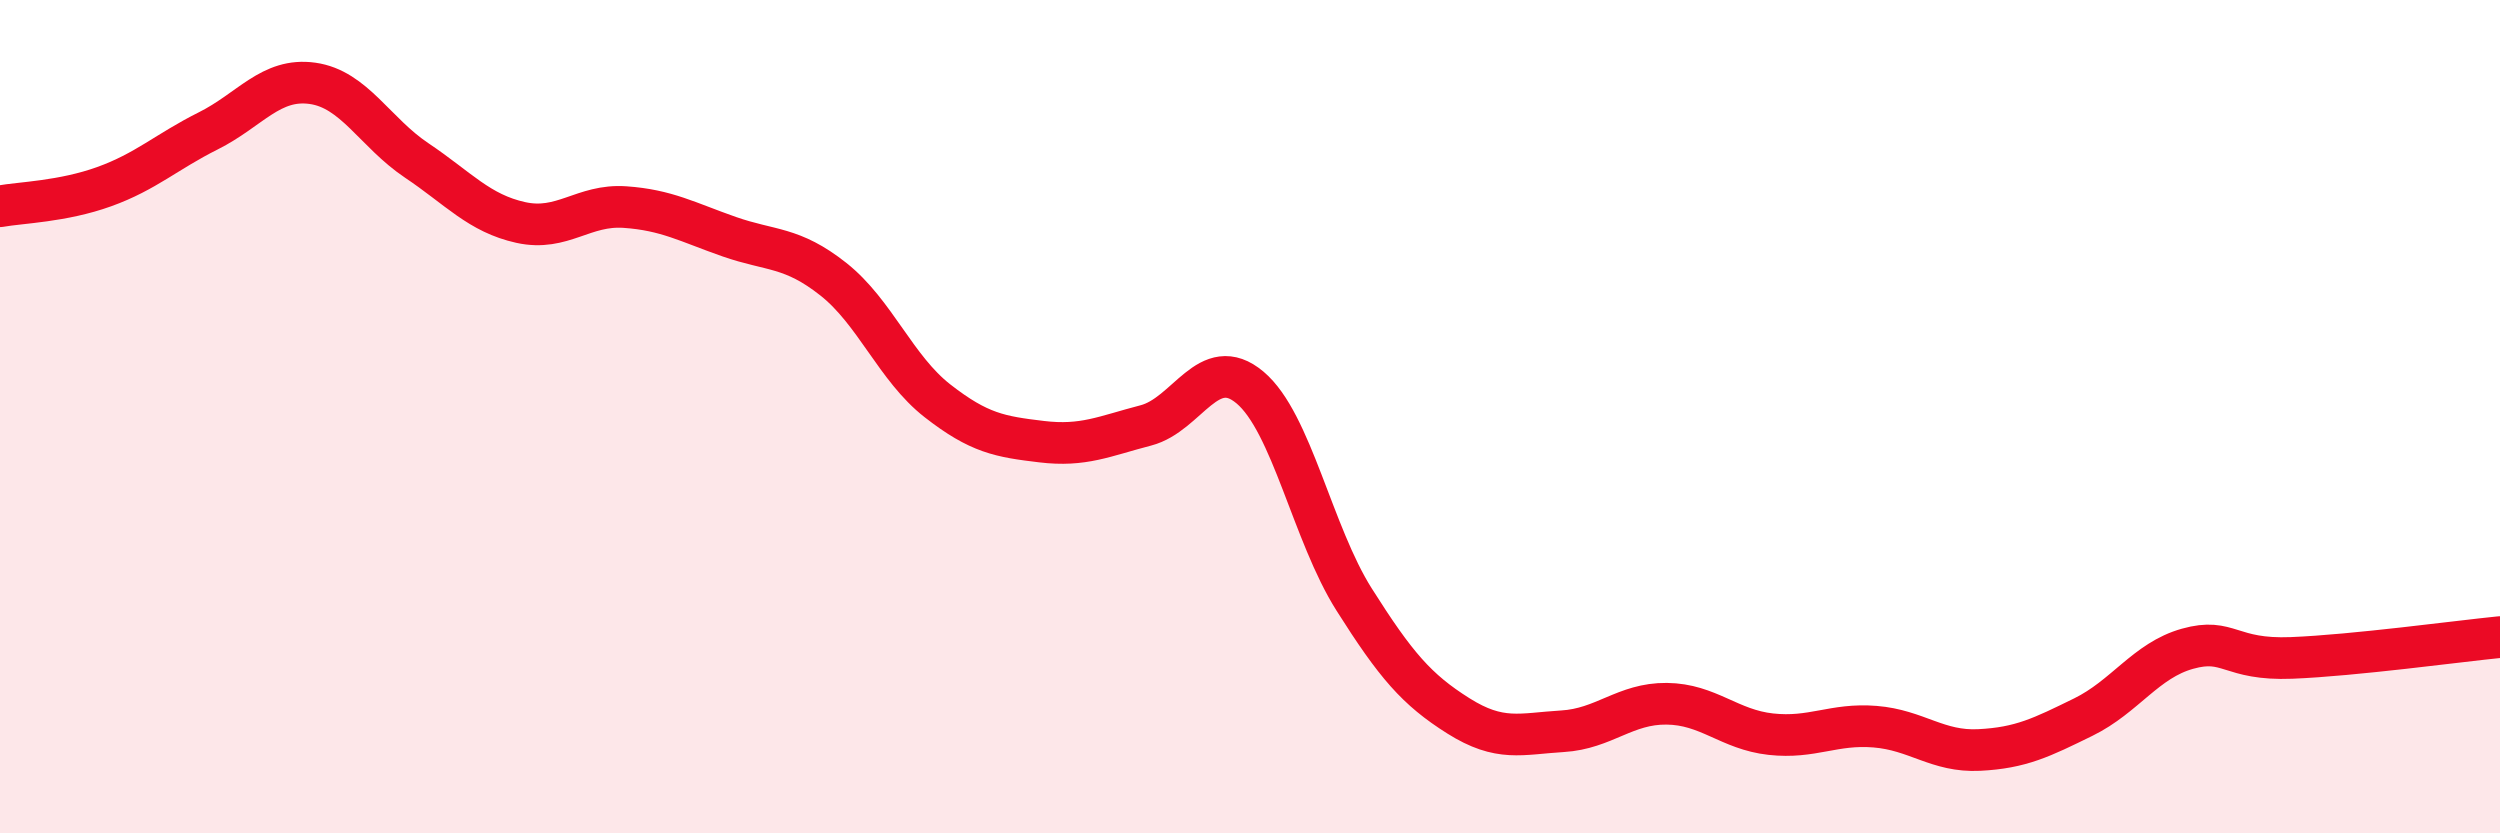
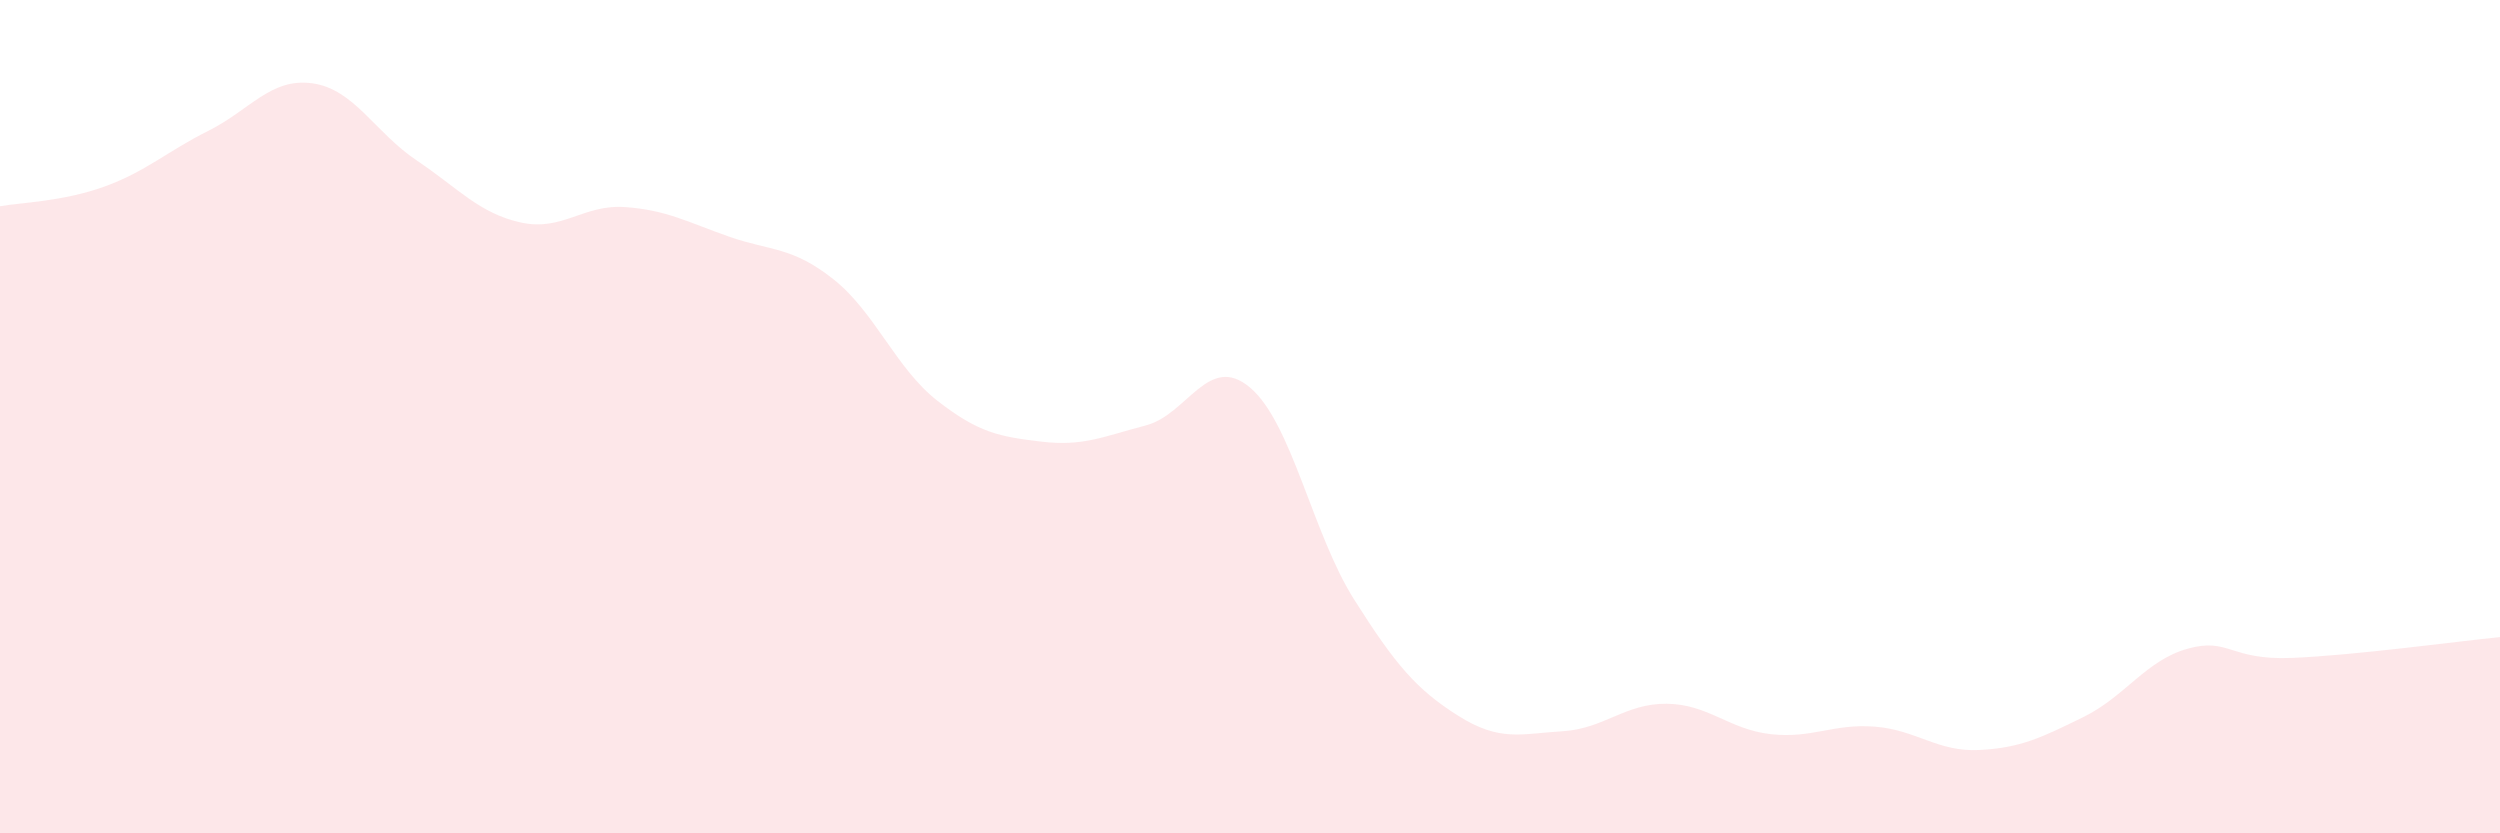
<svg xmlns="http://www.w3.org/2000/svg" width="60" height="20" viewBox="0 0 60 20">
  <path d="M 0,4.95 C 0.5,4.86 1.5,4.84 2.5,4.48 C 3.5,4.12 4,3.64 5,3.14 C 6,2.64 6.5,1.86 7.5,2 C 8.5,2.14 9,3.18 10,3.85 C 11,4.52 11.5,5.12 12.5,5.34 C 13.5,5.56 14,4.9 15,4.97 C 16,5.04 16.5,5.33 17.5,5.68 C 18.5,6.03 19,5.91 20,6.7 C 21,7.49 21.5,8.84 22.5,9.62 C 23.5,10.4 24,10.48 25,10.6 C 26,10.72 26.5,10.47 27.5,10.21 C 28.5,9.95 29,8.46 30,9.3 C 31,10.14 31.5,12.81 32.5,14.39 C 33.5,15.97 34,16.55 35,17.18 C 36,17.81 36.5,17.61 37.5,17.55 C 38.5,17.49 39,16.88 40,16.89 C 41,16.9 41.5,17.51 42.5,17.62 C 43.5,17.73 44,17.36 45,17.44 C 46,17.52 46.5,18.05 47.5,18 C 48.5,17.95 49,17.7 50,17.21 C 51,16.72 51.5,15.85 52.5,15.57 C 53.5,15.29 53.5,15.85 55,15.79 C 56.5,15.73 59,15.39 60,15.29L60 20L0 20Z" fill="#EB0A25" opacity="0.1" stroke-linecap="round" stroke-linejoin="round" />
-   <path d="M 0,4.95 C 0.5,4.86 1.5,4.84 2.5,4.48 C 3.5,4.12 4,3.64 5,3.14 C 6,2.64 6.5,1.86 7.5,2 C 8.5,2.14 9,3.18 10,3.85 C 11,4.52 11.5,5.12 12.5,5.34 C 13.5,5.56 14,4.9 15,4.97 C 16,5.04 16.5,5.33 17.5,5.68 C 18.5,6.03 19,5.91 20,6.7 C 21,7.49 21.5,8.84 22.5,9.62 C 23.5,10.4 24,10.48 25,10.6 C 26,10.72 26.5,10.47 27.5,10.21 C 28.5,9.95 29,8.46 30,9.3 C 31,10.14 31.5,12.81 32.5,14.39 C 33.5,15.97 34,16.55 35,17.18 C 36,17.81 36.5,17.61 37.5,17.55 C 38.5,17.49 39,16.88 40,16.89 C 41,16.9 41.5,17.51 42.5,17.62 C 43.5,17.73 44,17.36 45,17.44 C 46,17.52 46.5,18.05 47.5,18 C 48.5,17.95 49,17.7 50,17.21 C 51,16.72 51.5,15.85 52.5,15.57 C 53.5,15.29 53.5,15.85 55,15.79 C 56.5,15.73 59,15.39 60,15.29" stroke="#EB0A25" stroke-width="1" fill="none" stroke-linecap="round" stroke-linejoin="round" />
</svg>